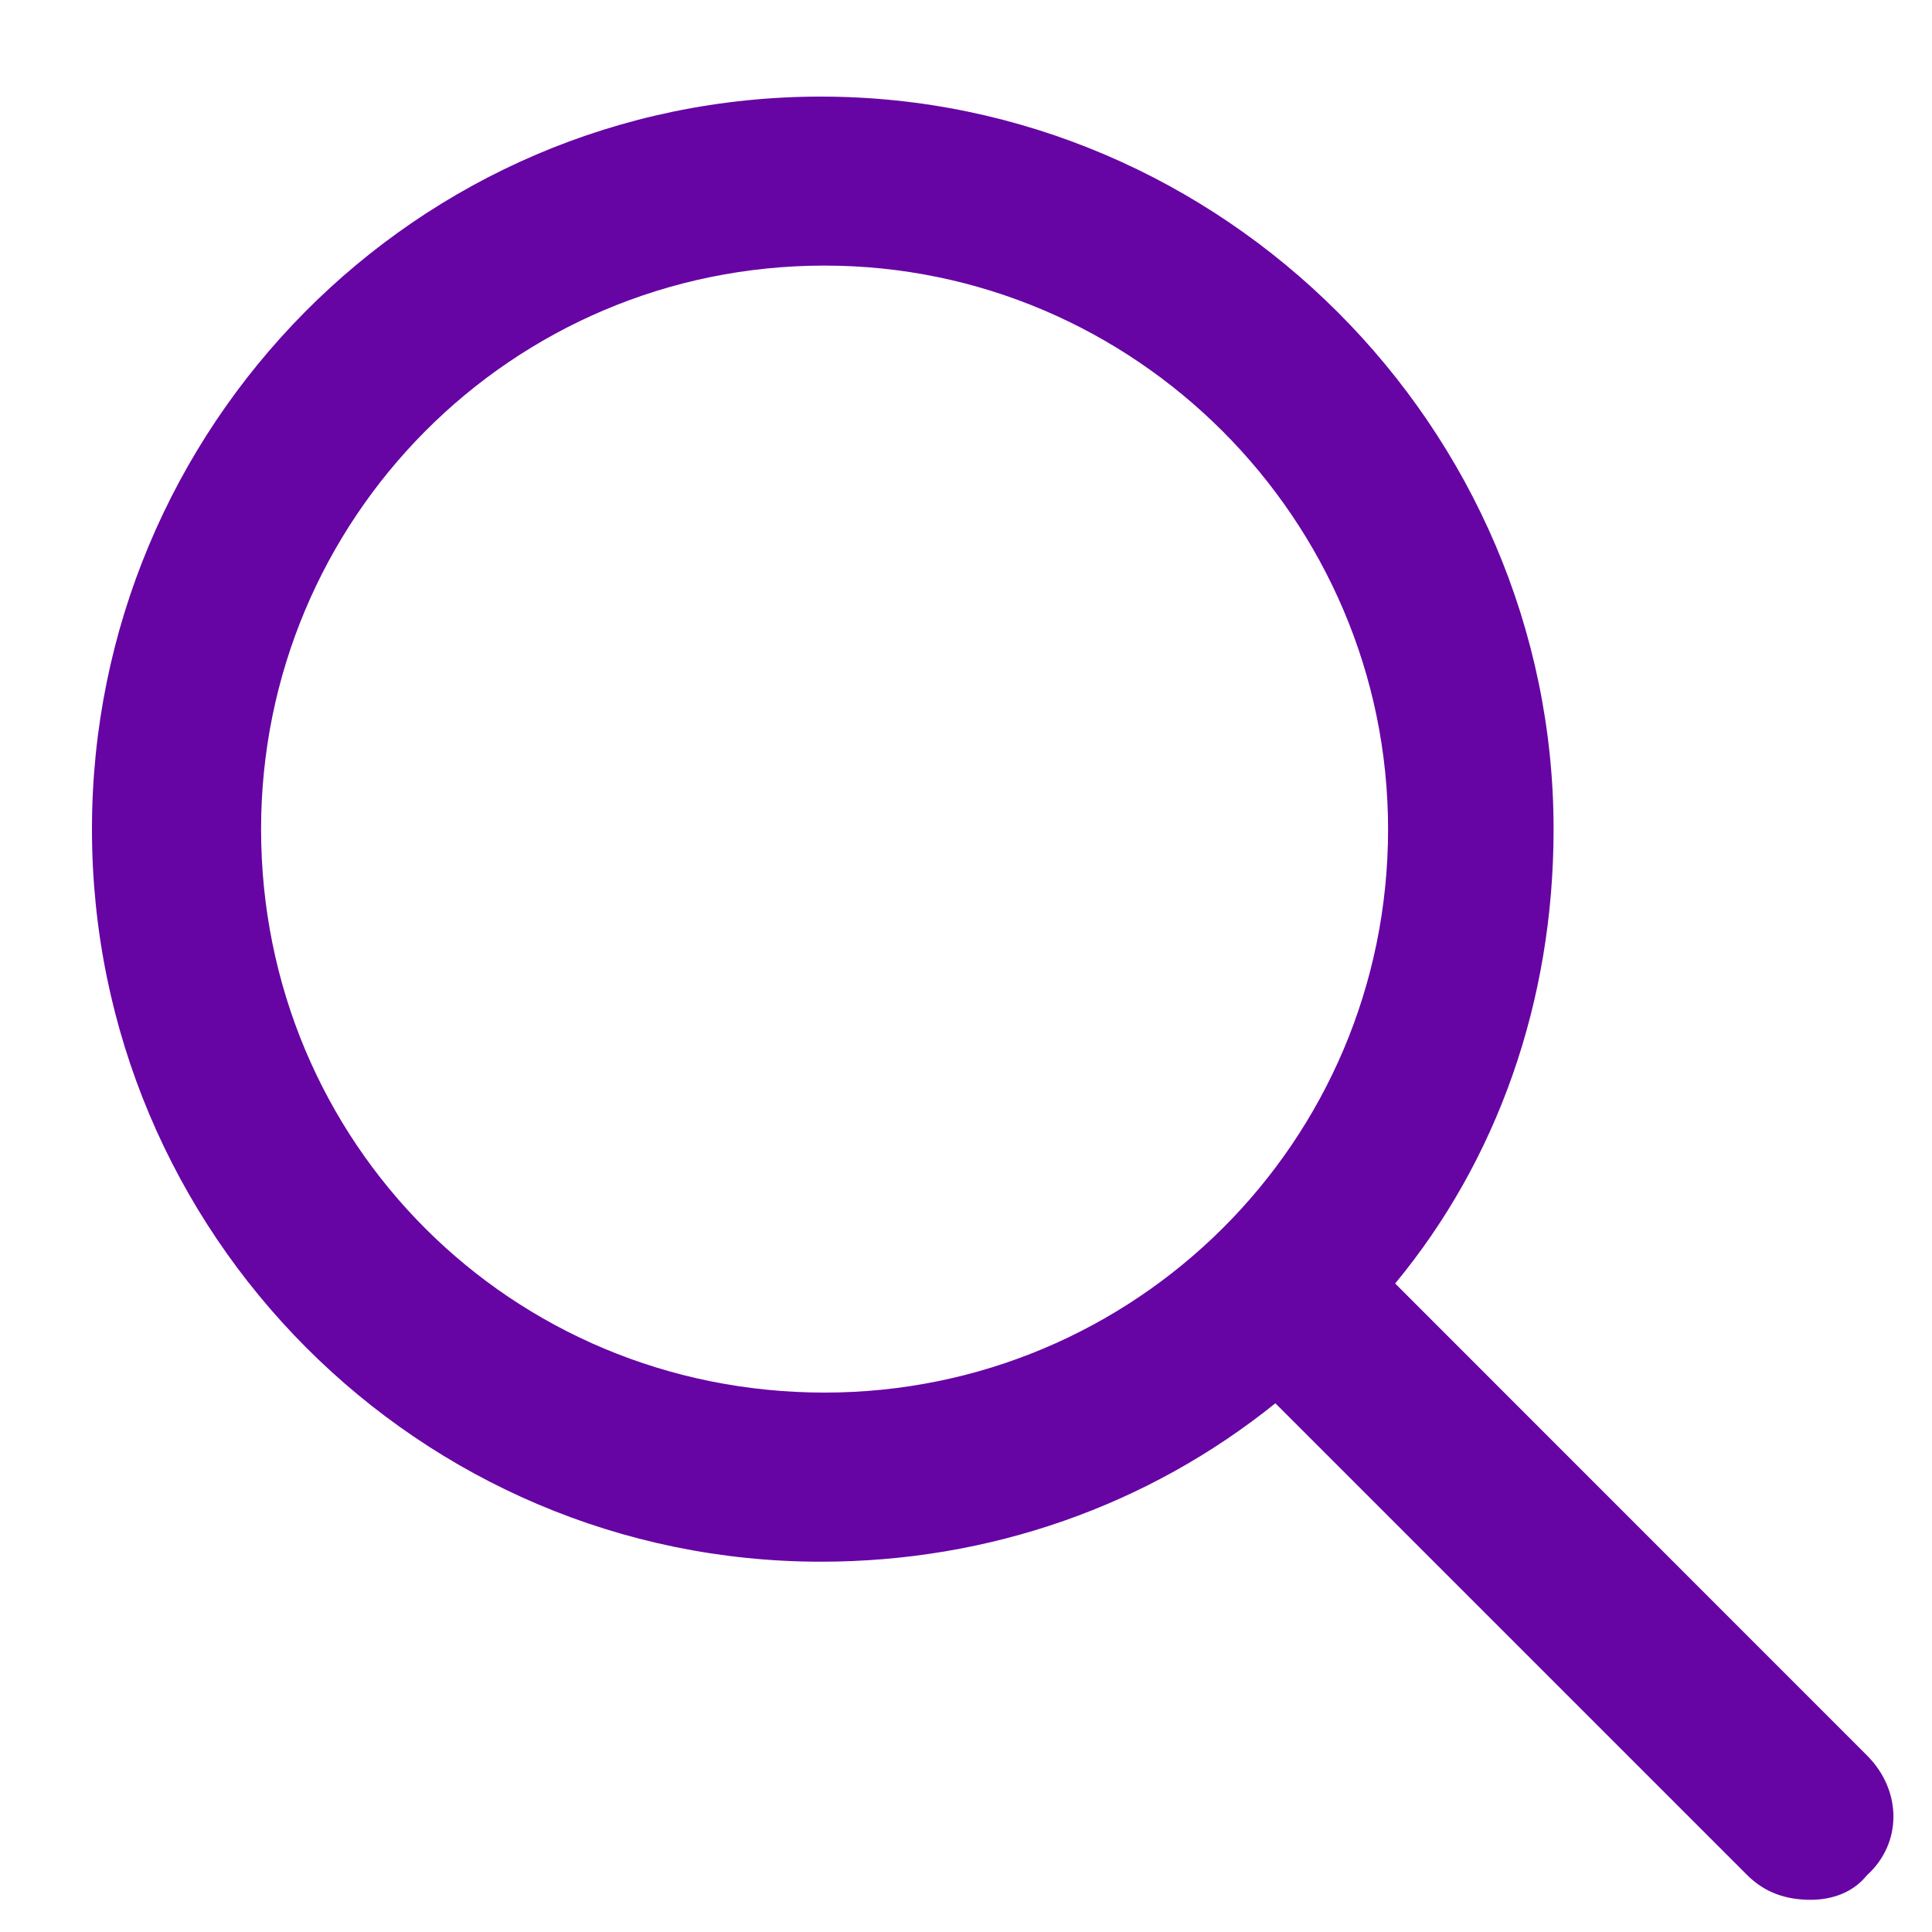
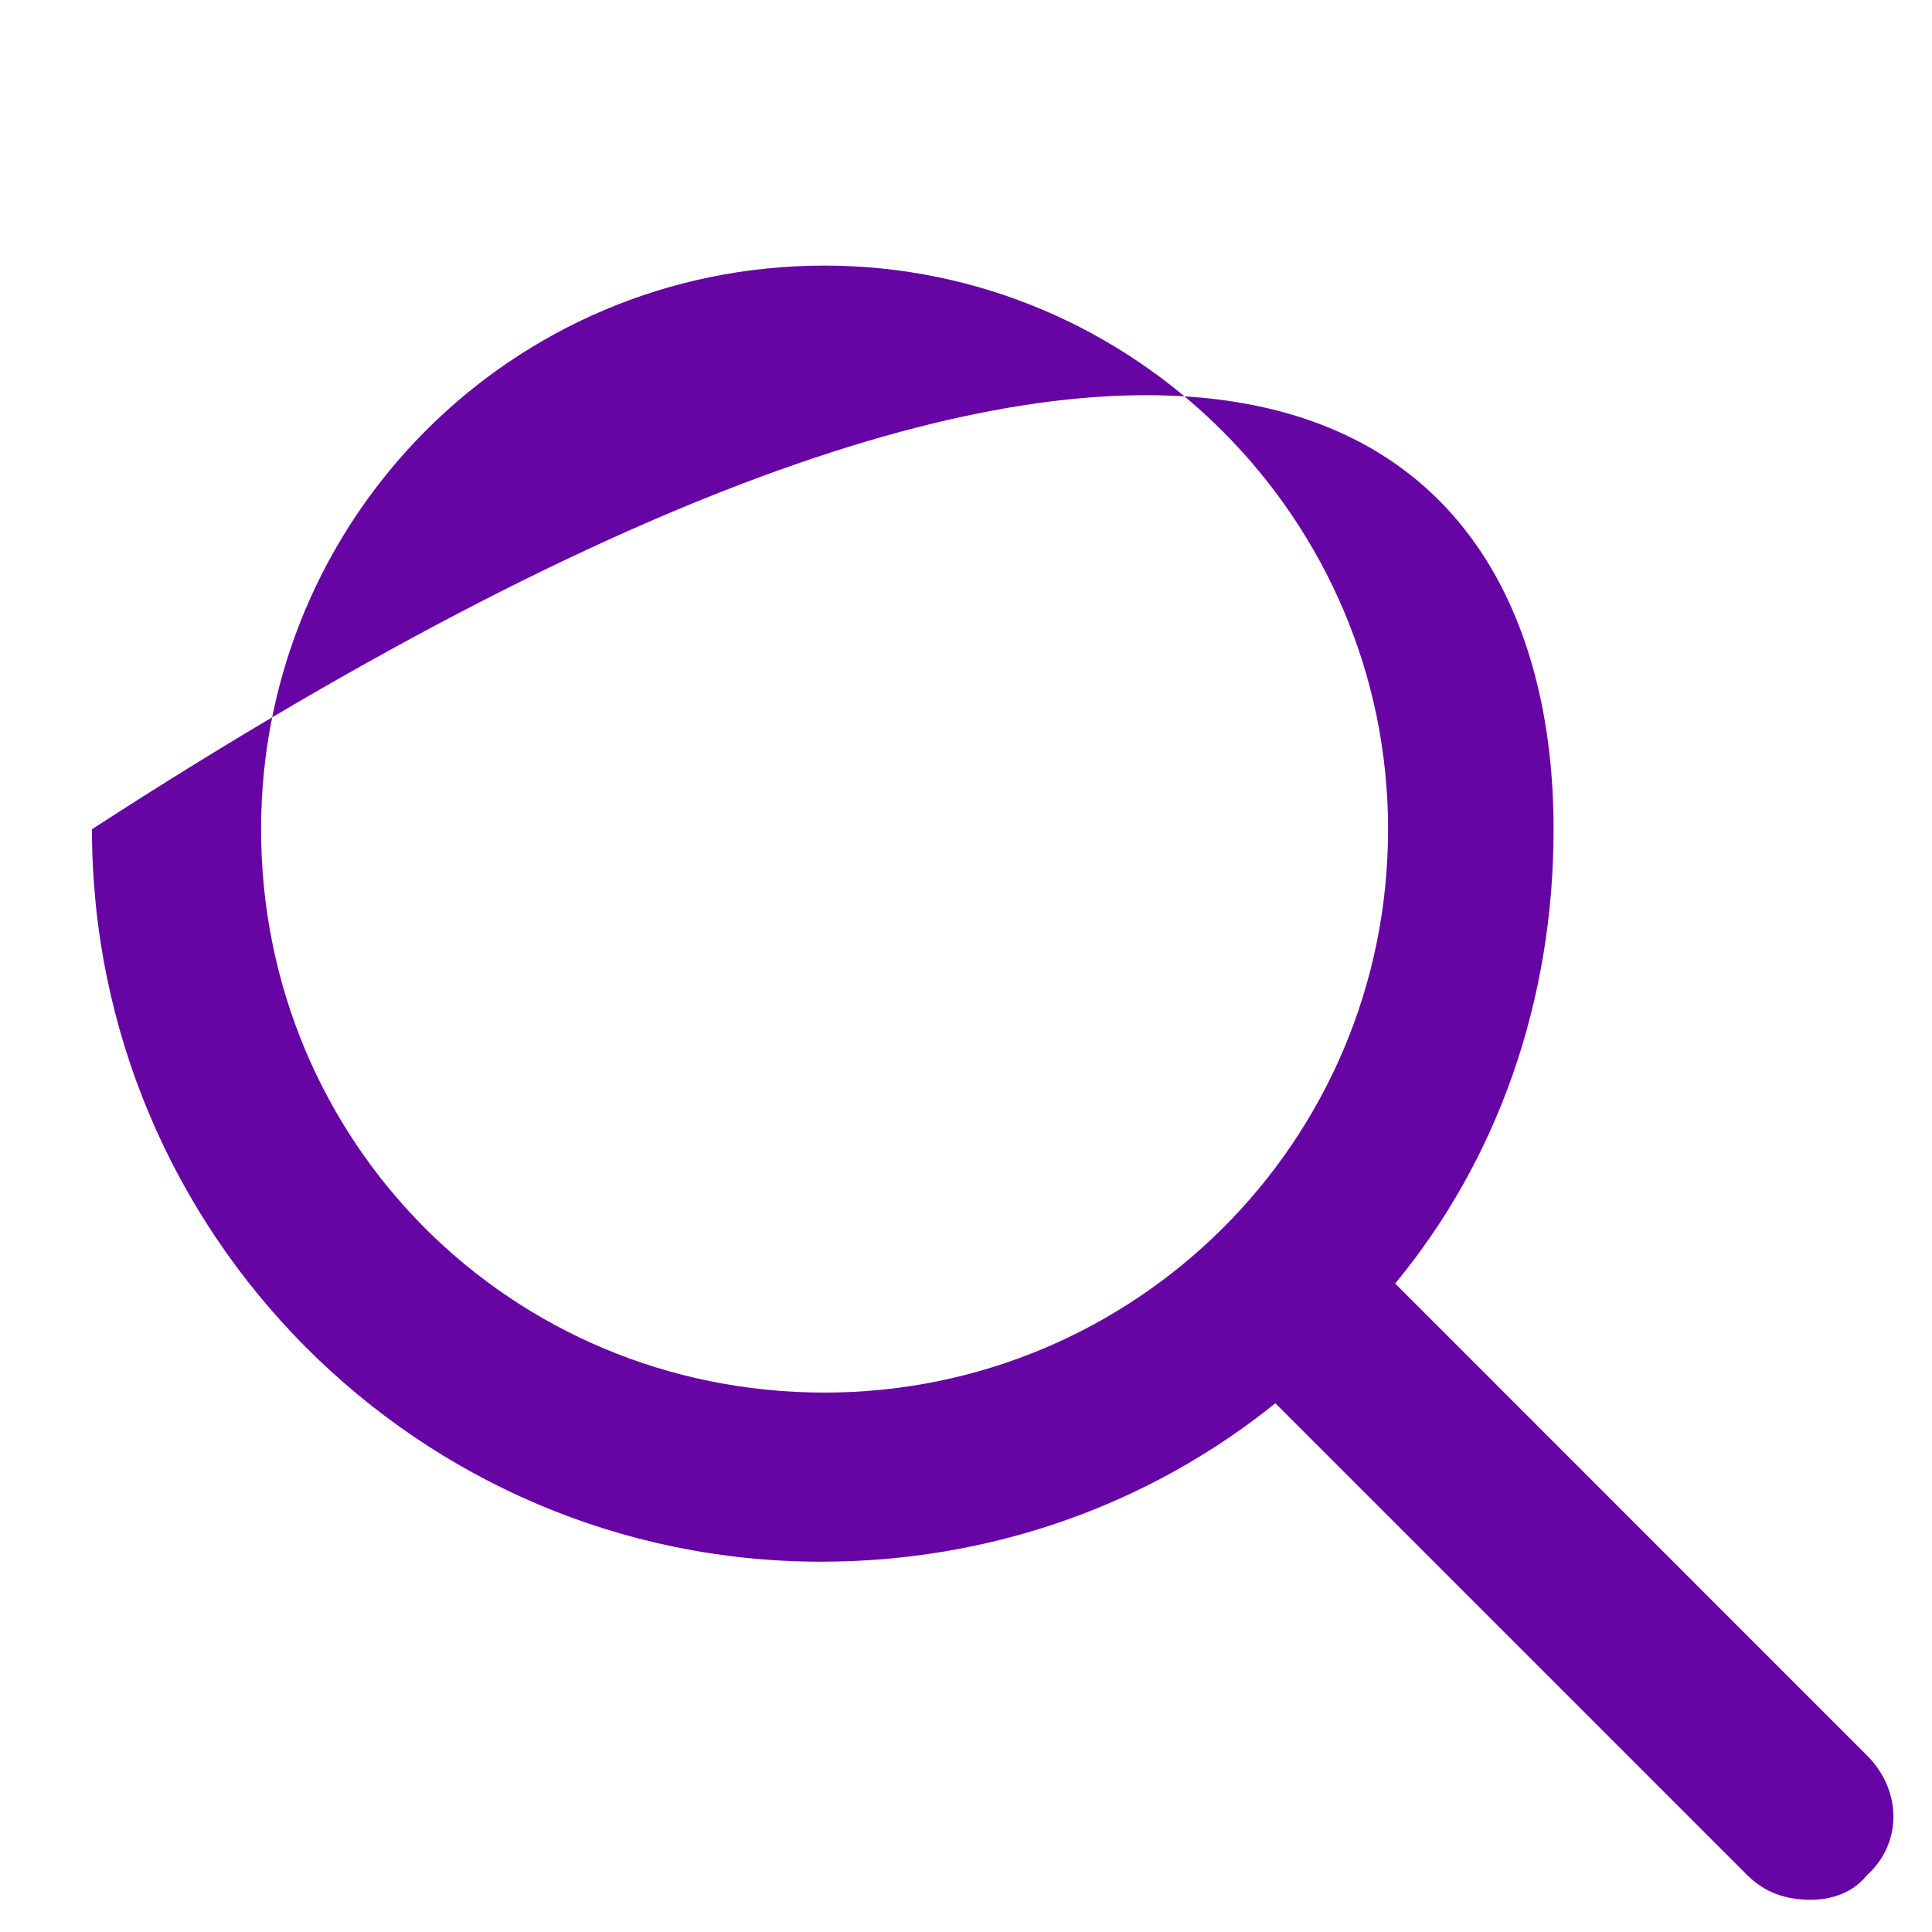
<svg xmlns="http://www.w3.org/2000/svg" width="15" height="15" viewBox="0 0 15 15" fill="none">
-   <path d="M14.495 13.629C14.769 13.902 14.769 14.312 14.495 14.559C14.386 14.695 14.222 14.75 14.058 14.75C13.867 14.75 13.703 14.695 13.566 14.559L9.902 10.895C8.917 11.688 7.687 12.125 6.374 12.125C3.257 12.125 0.714 9.582 0.714 6.438C0.714 3.32 3.23 0.75 6.374 0.75C9.492 0.75 12.062 3.32 12.062 6.438C12.062 7.777 11.624 9.008 10.832 9.965L14.495 13.629ZM2.027 6.438C2.027 8.871 3.968 10.812 6.402 10.812C8.808 10.812 10.777 8.871 10.777 6.438C10.777 4.031 8.808 2.062 6.402 2.062C3.968 2.062 2.027 4.031 2.027 6.438Z" fill="#6704A4" />
+   <path d="M14.495 13.629C14.769 13.902 14.769 14.312 14.495 14.559C14.386 14.695 14.222 14.75 14.058 14.75C13.867 14.75 13.703 14.695 13.566 14.559L9.902 10.895C8.917 11.688 7.687 12.125 6.374 12.125C3.257 12.125 0.714 9.582 0.714 6.438C9.492 0.75 12.062 3.32 12.062 6.438C12.062 7.777 11.624 9.008 10.832 9.965L14.495 13.629ZM2.027 6.438C2.027 8.871 3.968 10.812 6.402 10.812C8.808 10.812 10.777 8.871 10.777 6.438C10.777 4.031 8.808 2.062 6.402 2.062C3.968 2.062 2.027 4.031 2.027 6.438Z" fill="#6704A4" />
</svg>